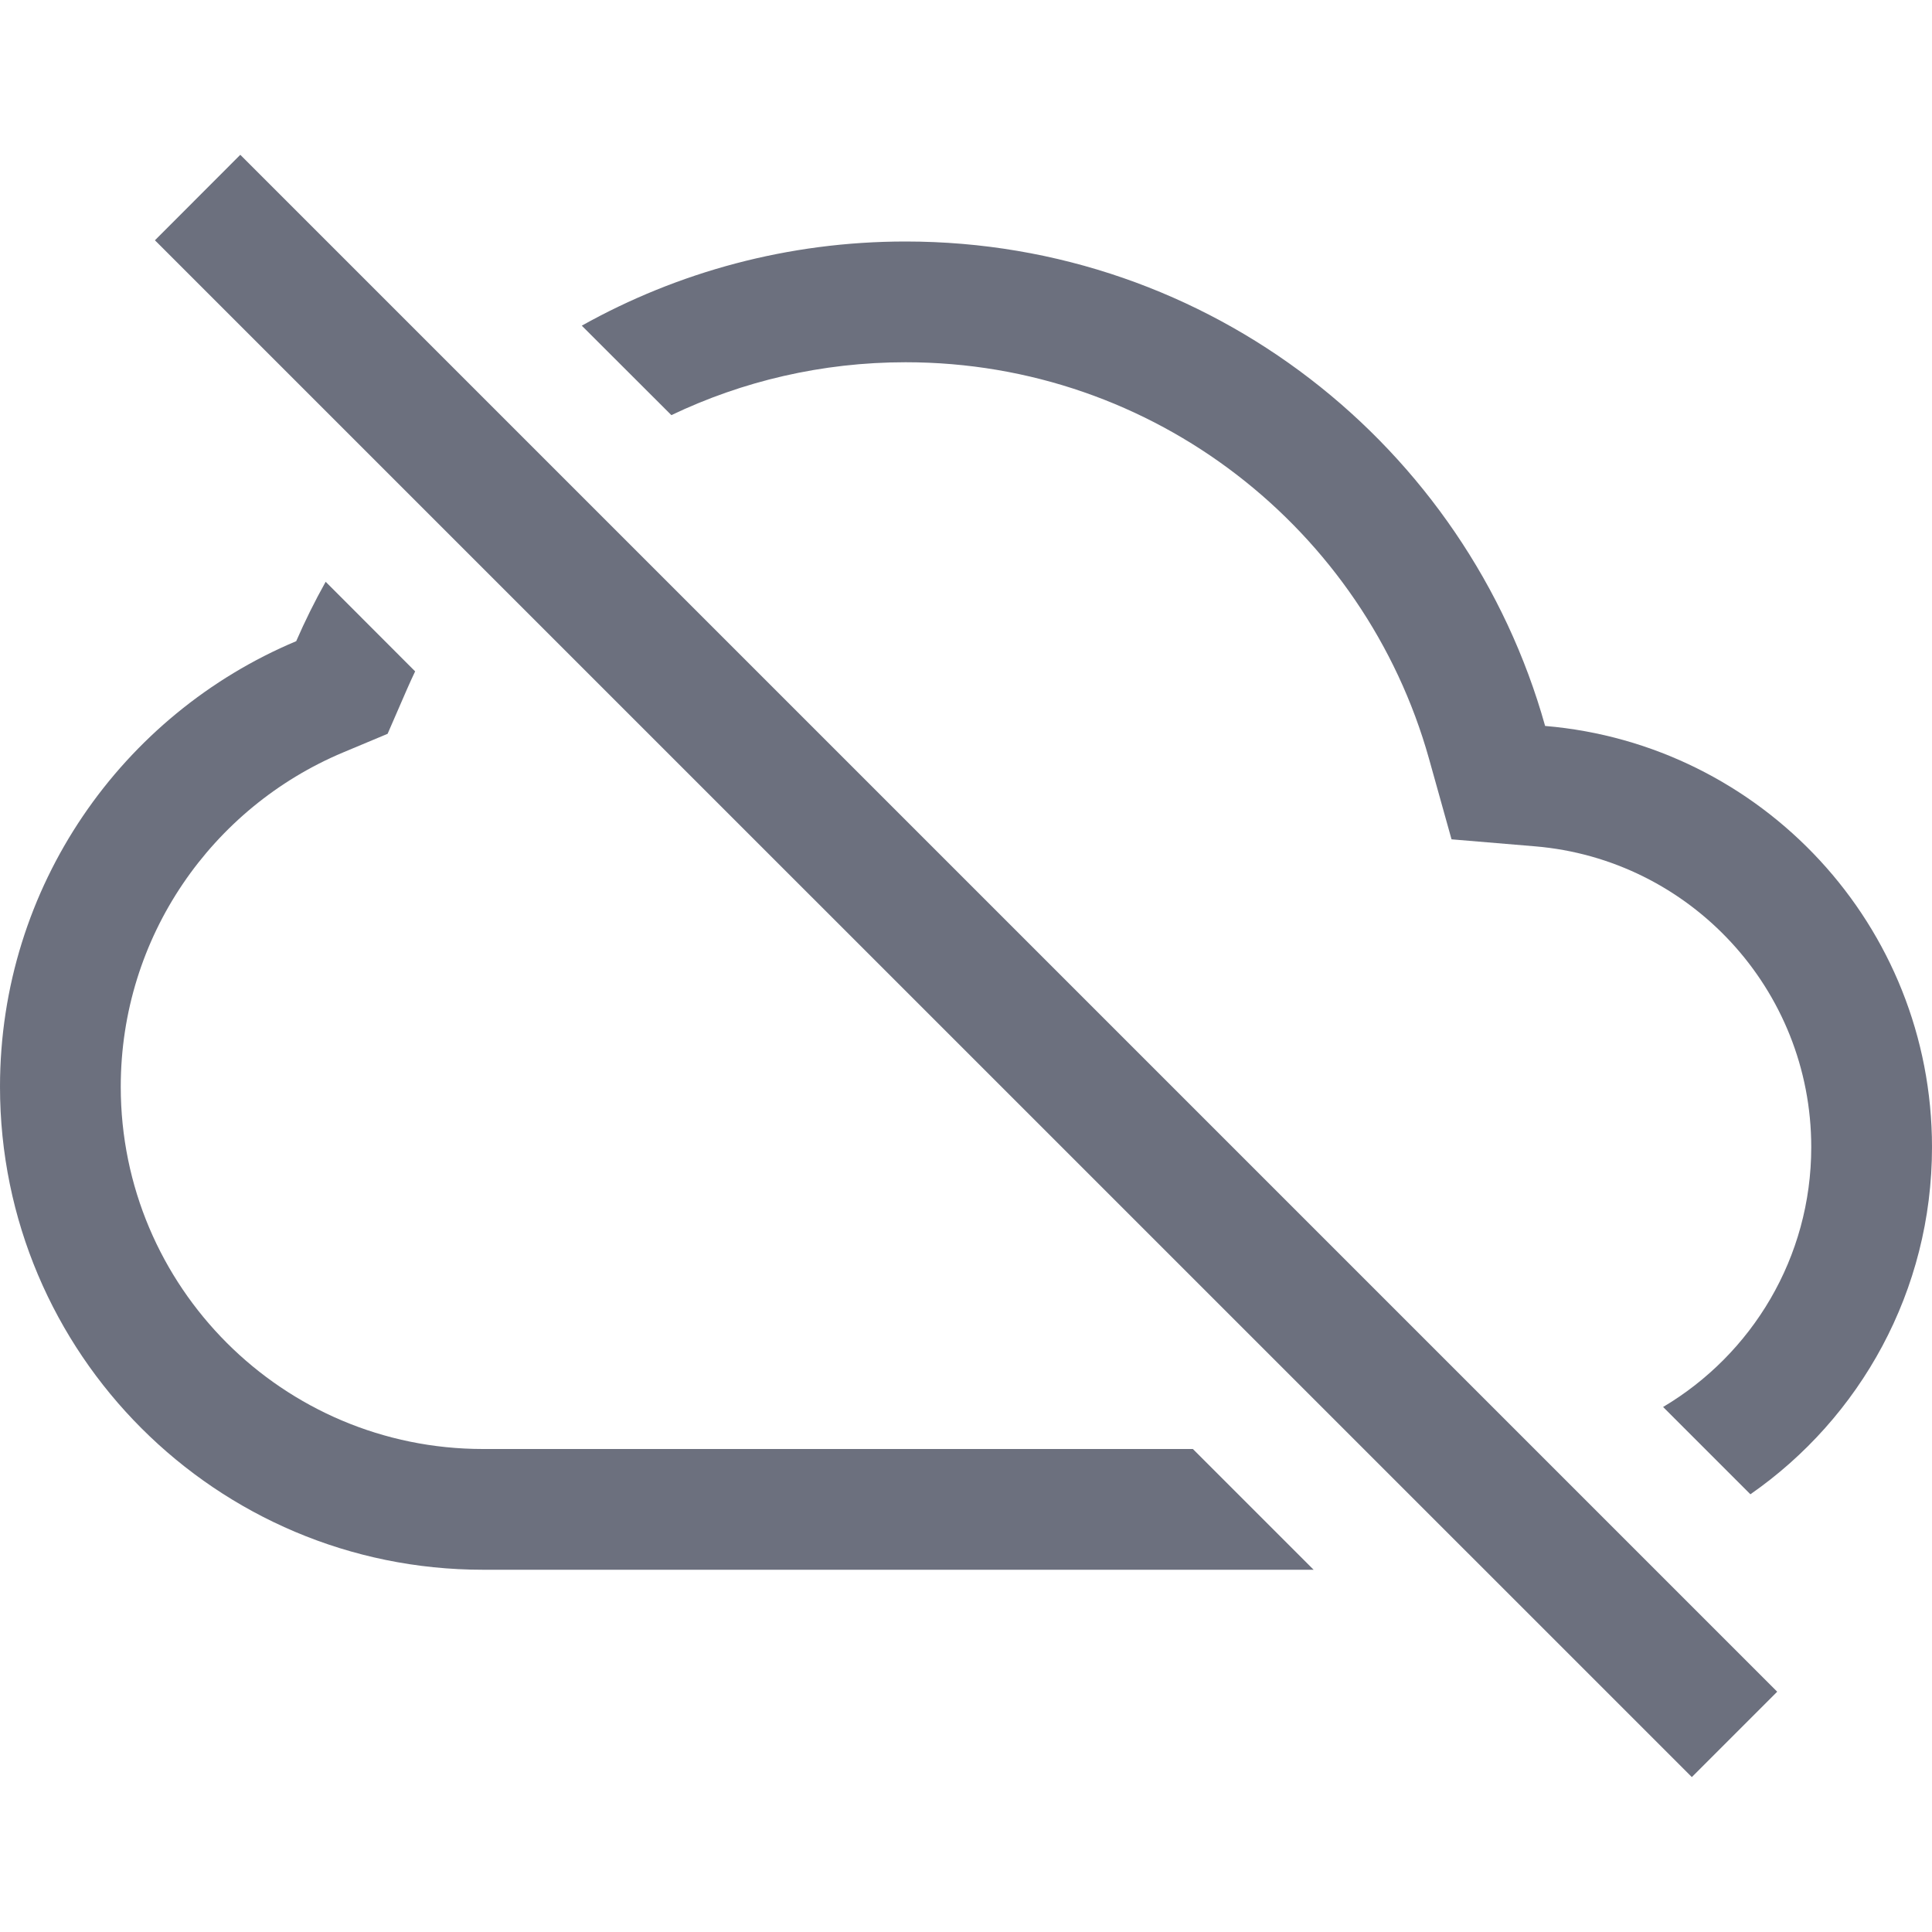
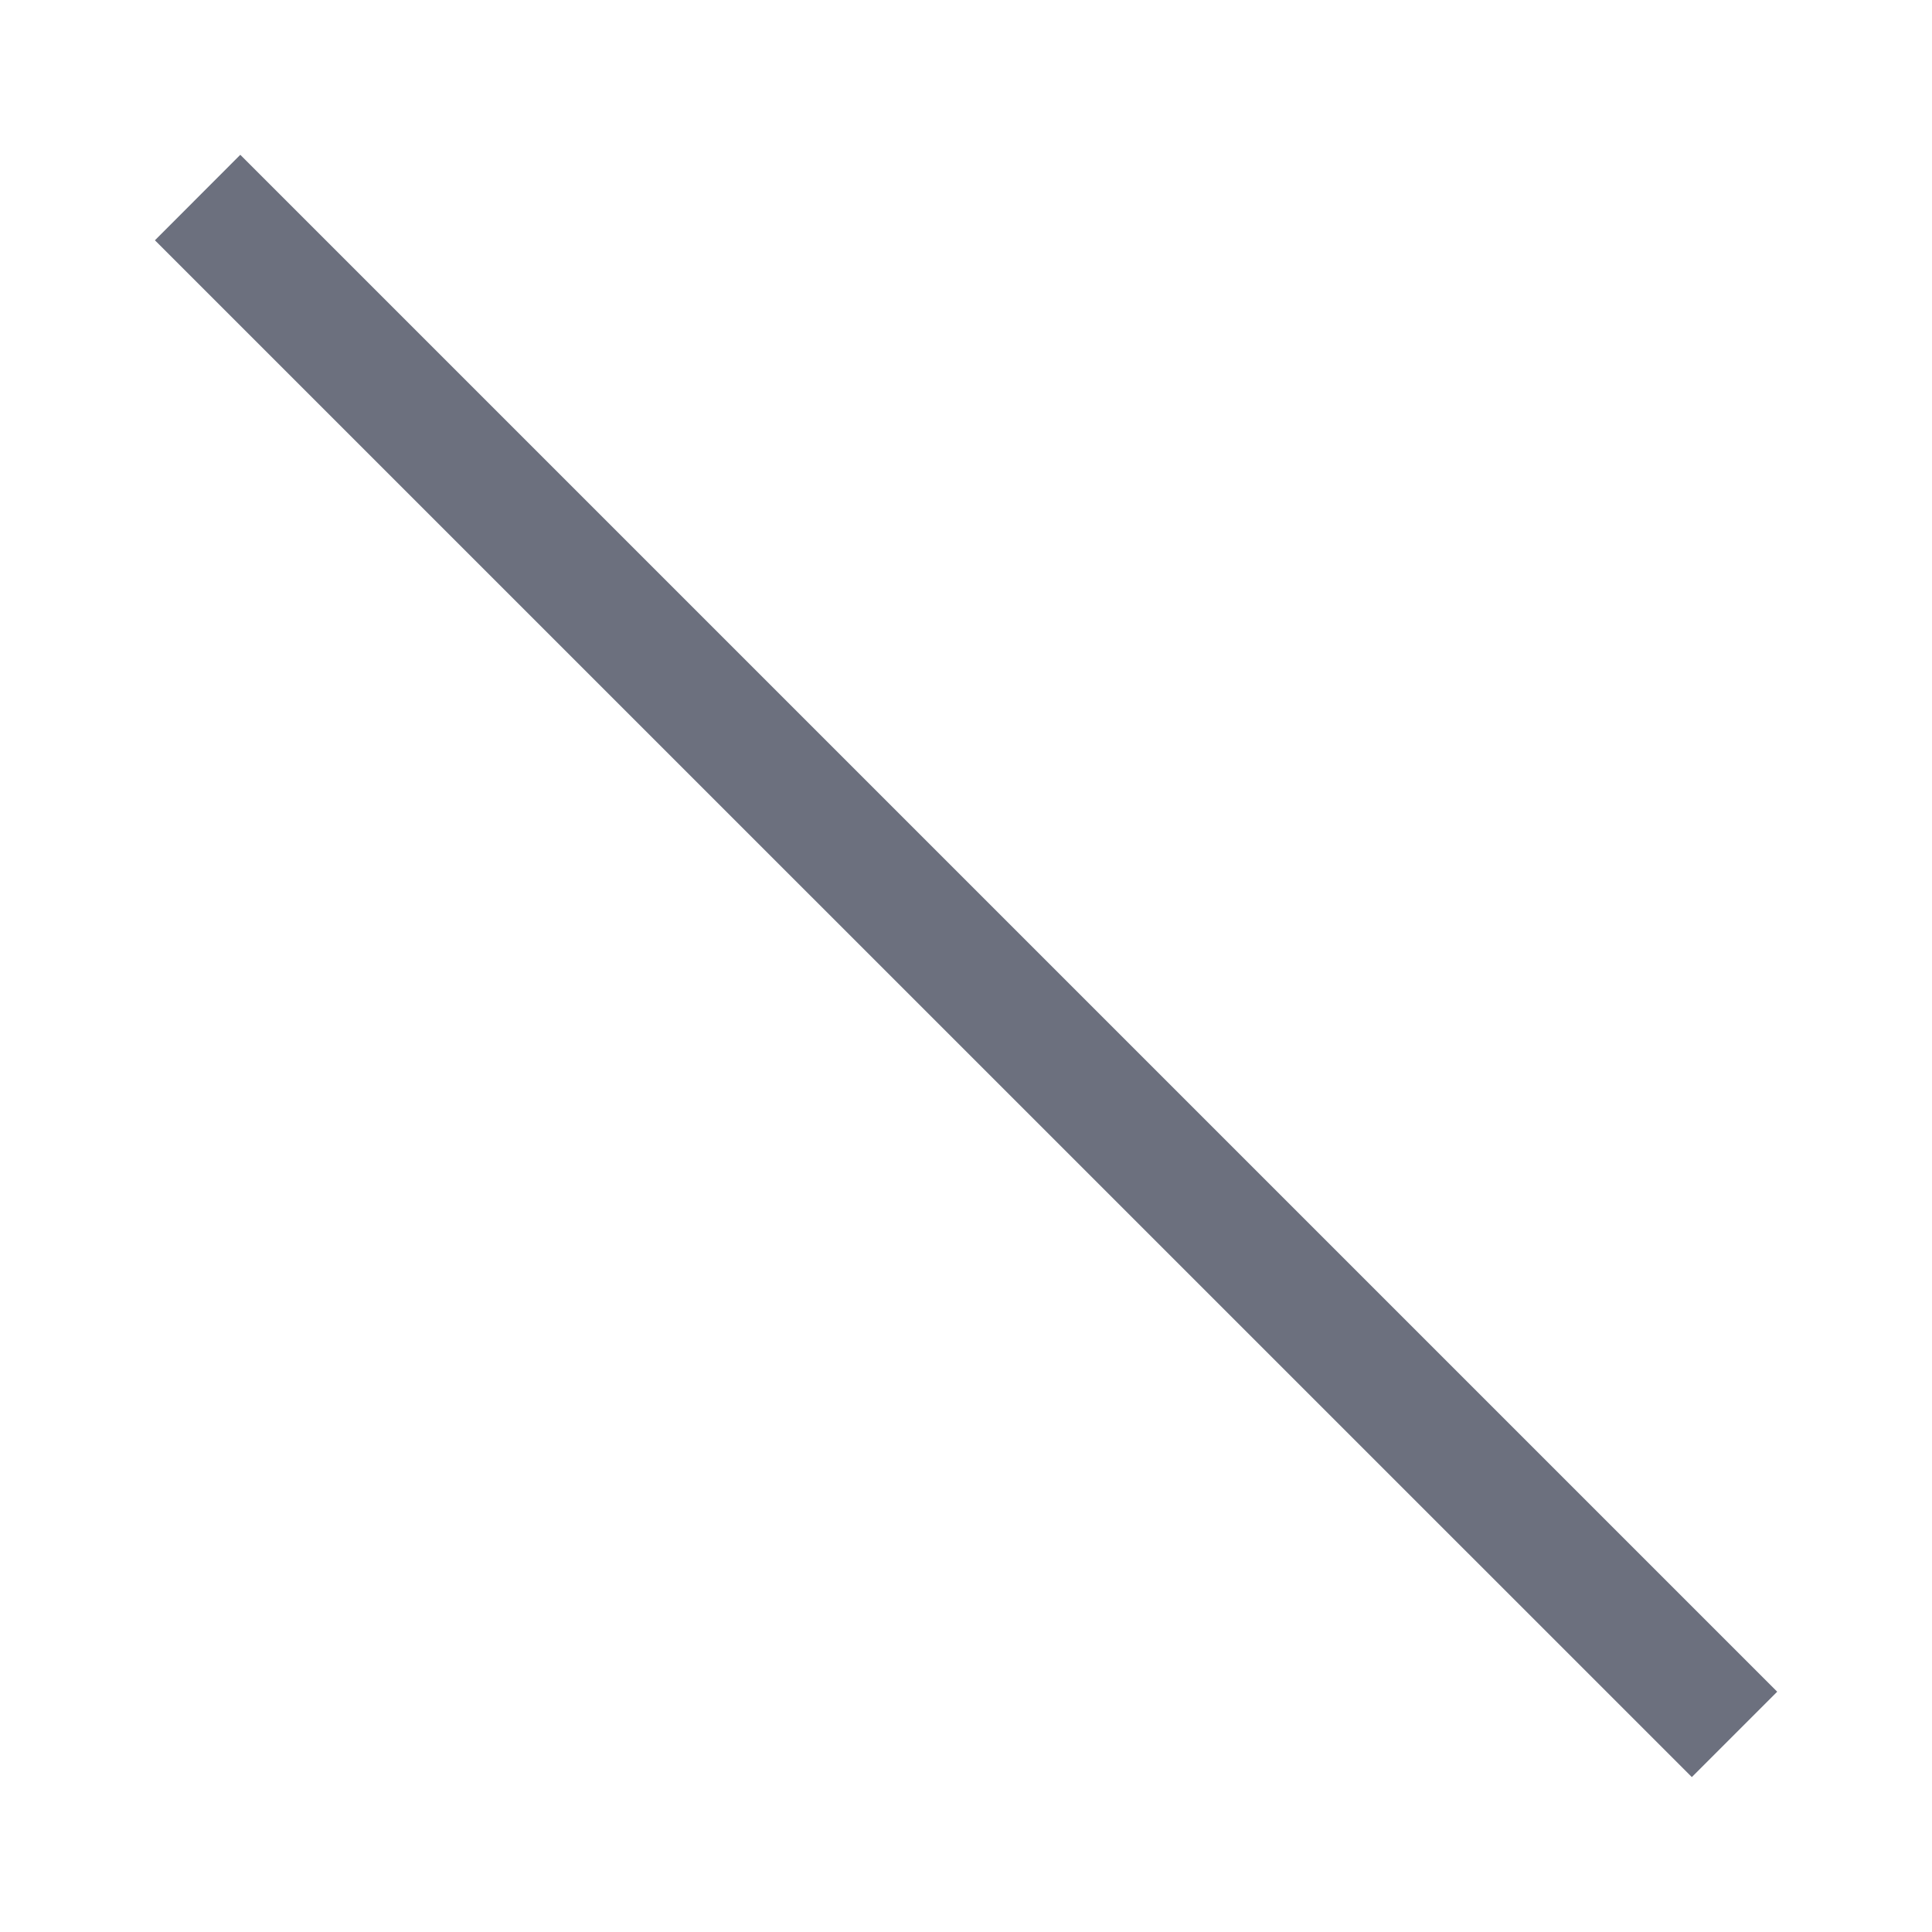
<svg xmlns="http://www.w3.org/2000/svg" width="16" height="16" viewBox="0 0 16 16" fill="none">
-   <path d="M2.697 4.818C2.608 4.977 2.526 5.142 2.453 5.31C1.012 5.915 0 7.339 0 9C0 11.209 1.791 13 4 13H10.879L9.879 12H4C2.343 12 1 10.657 1 9C1 7.756 1.757 6.687 2.84 6.232L3.21 6.077L3.37 5.709C3.392 5.658 3.415 5.609 3.438 5.56L2.697 4.818Z" fill="#6C707E" />
-   <path d="M5.56 3.438L4.818 2.697C5.612 2.253 6.526 2 7.5 2C10.022 2 12.148 3.698 12.796 6.012C14.591 6.163 16 7.667 16 9.5C16 10.691 15.405 11.743 14.496 12.375L13.773 11.652C14.508 11.216 15 10.416 15 9.5C15 8.191 13.993 7.116 12.713 7.009L12.021 6.951L11.834 6.282C11.303 4.388 9.562 3 7.5 3C6.806 3 6.148 3.157 5.56 3.438Z" fill="#6C707E" />
  <path d="M1.283 1.99L1.99 1.282L14.718 14.01L14.011 14.717L1.283 1.99Z" fill="#6C707E" />
</svg>